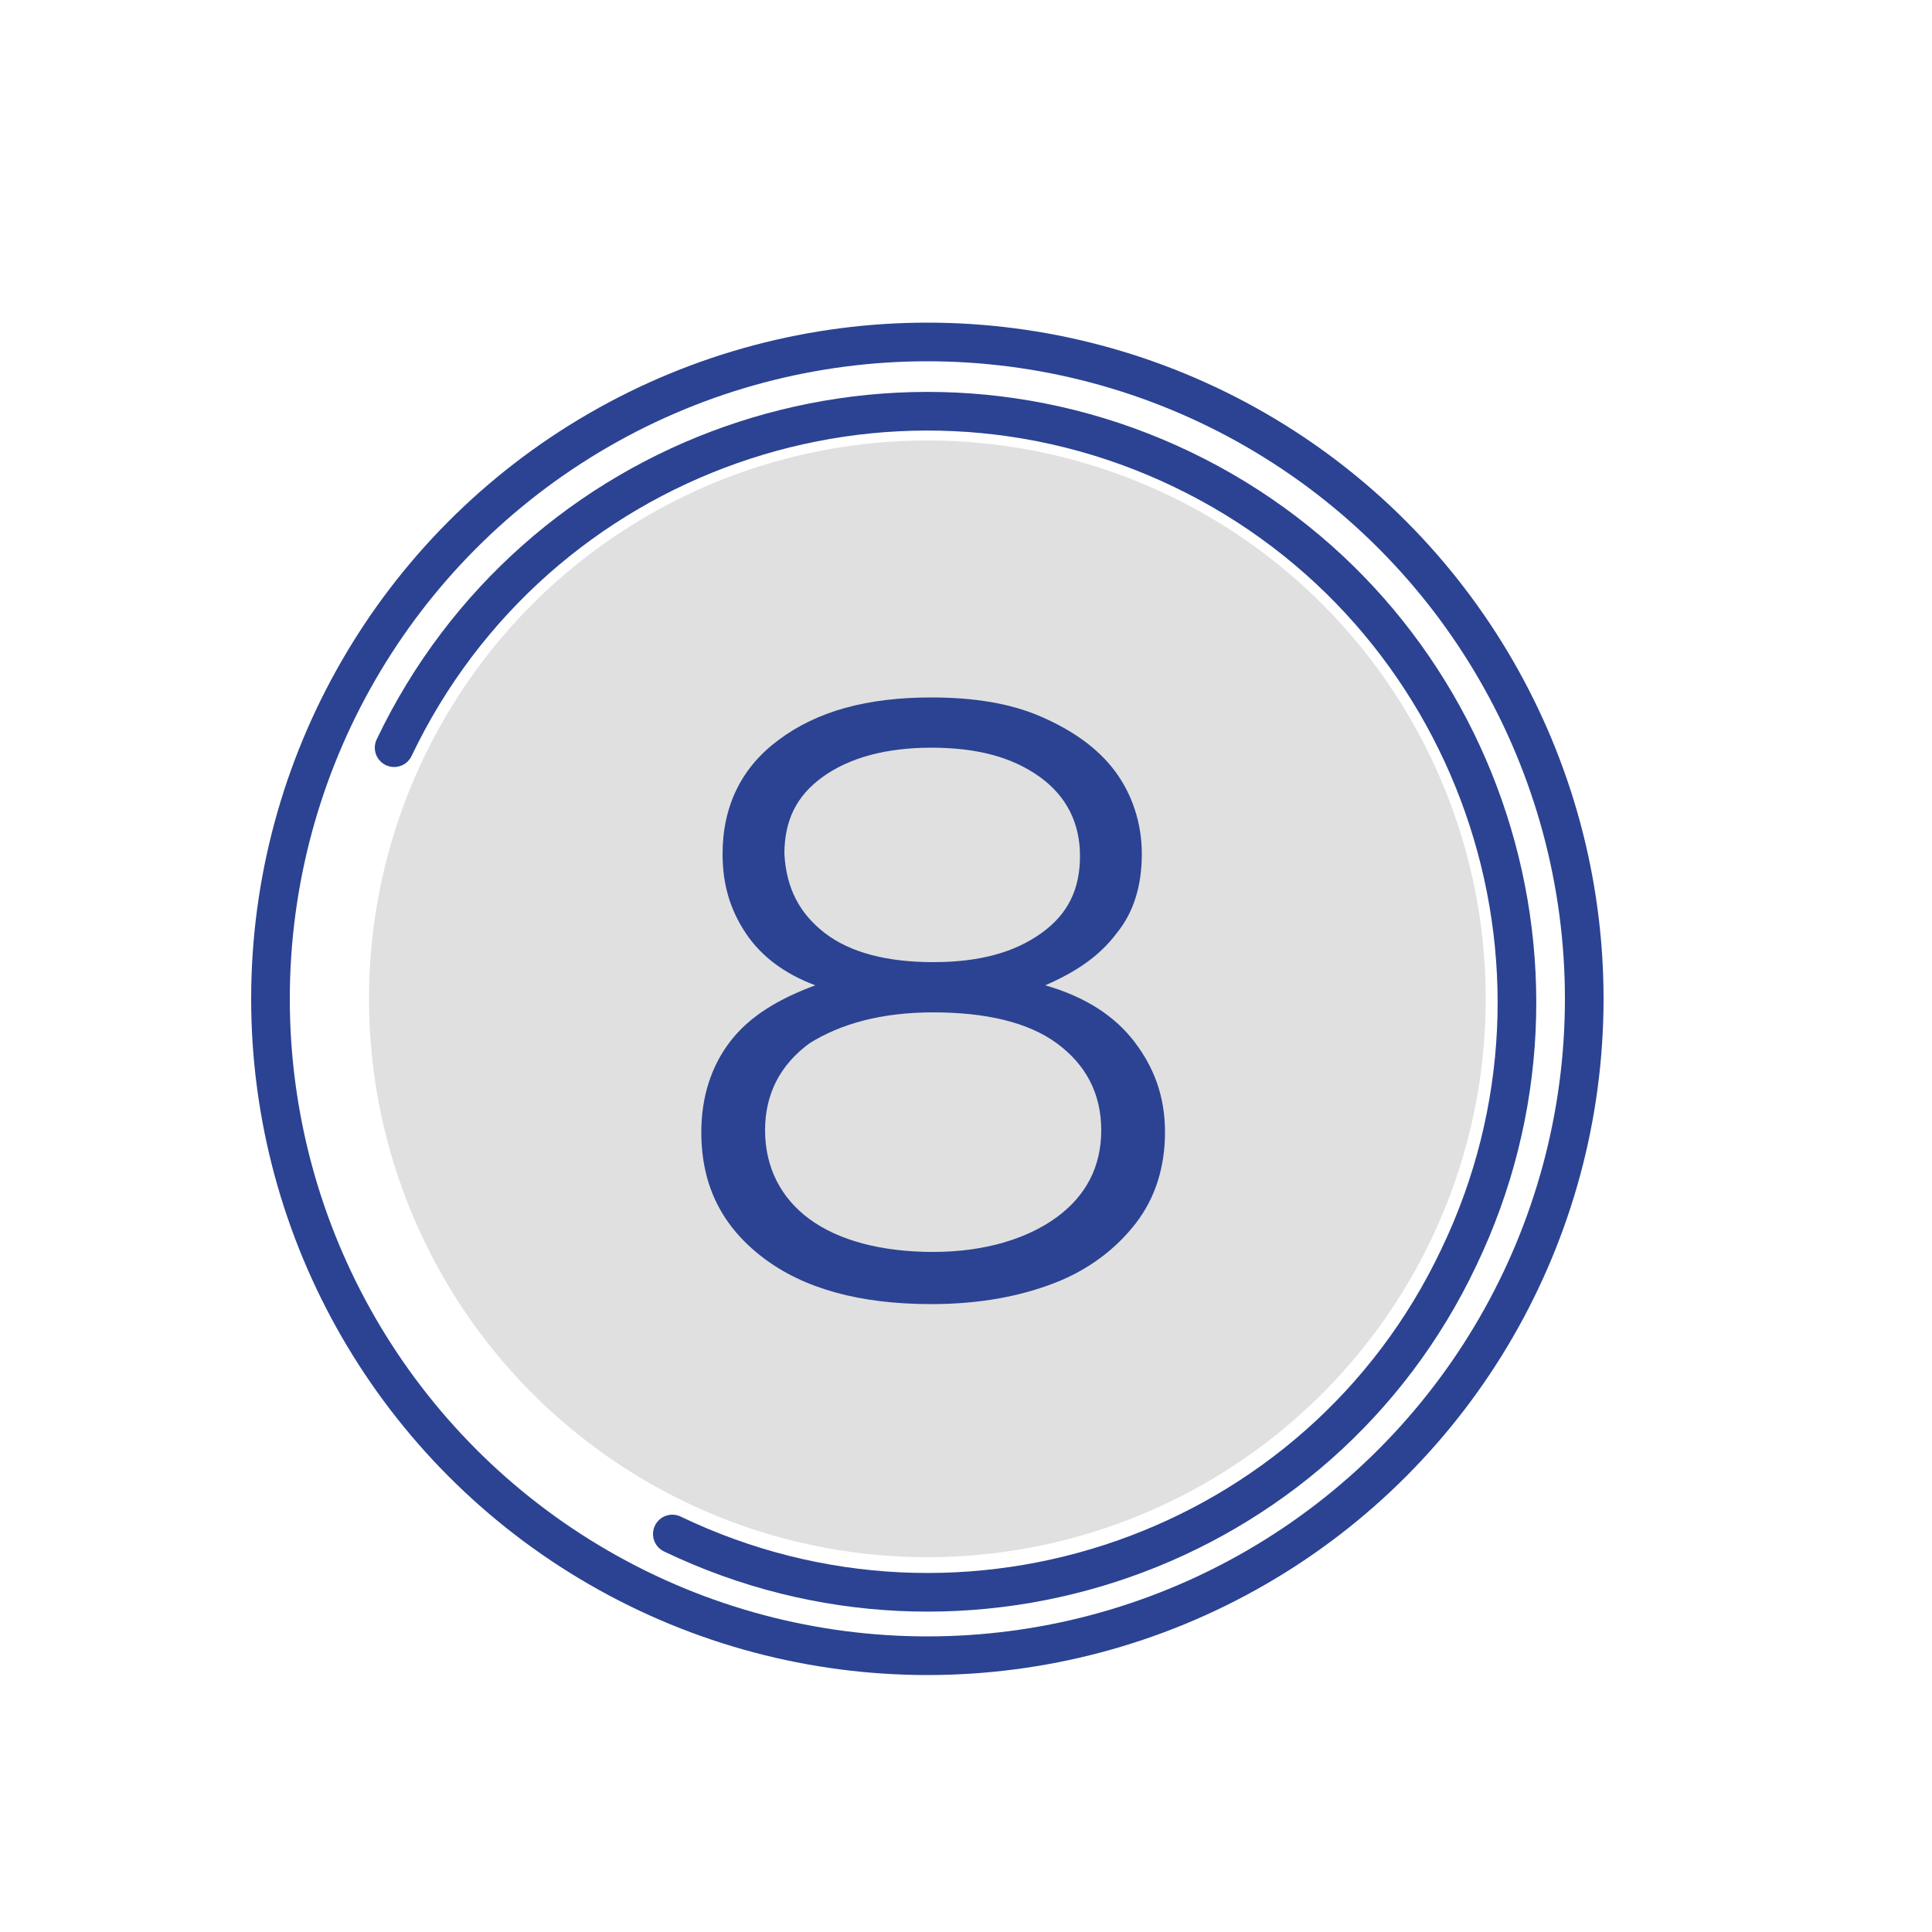
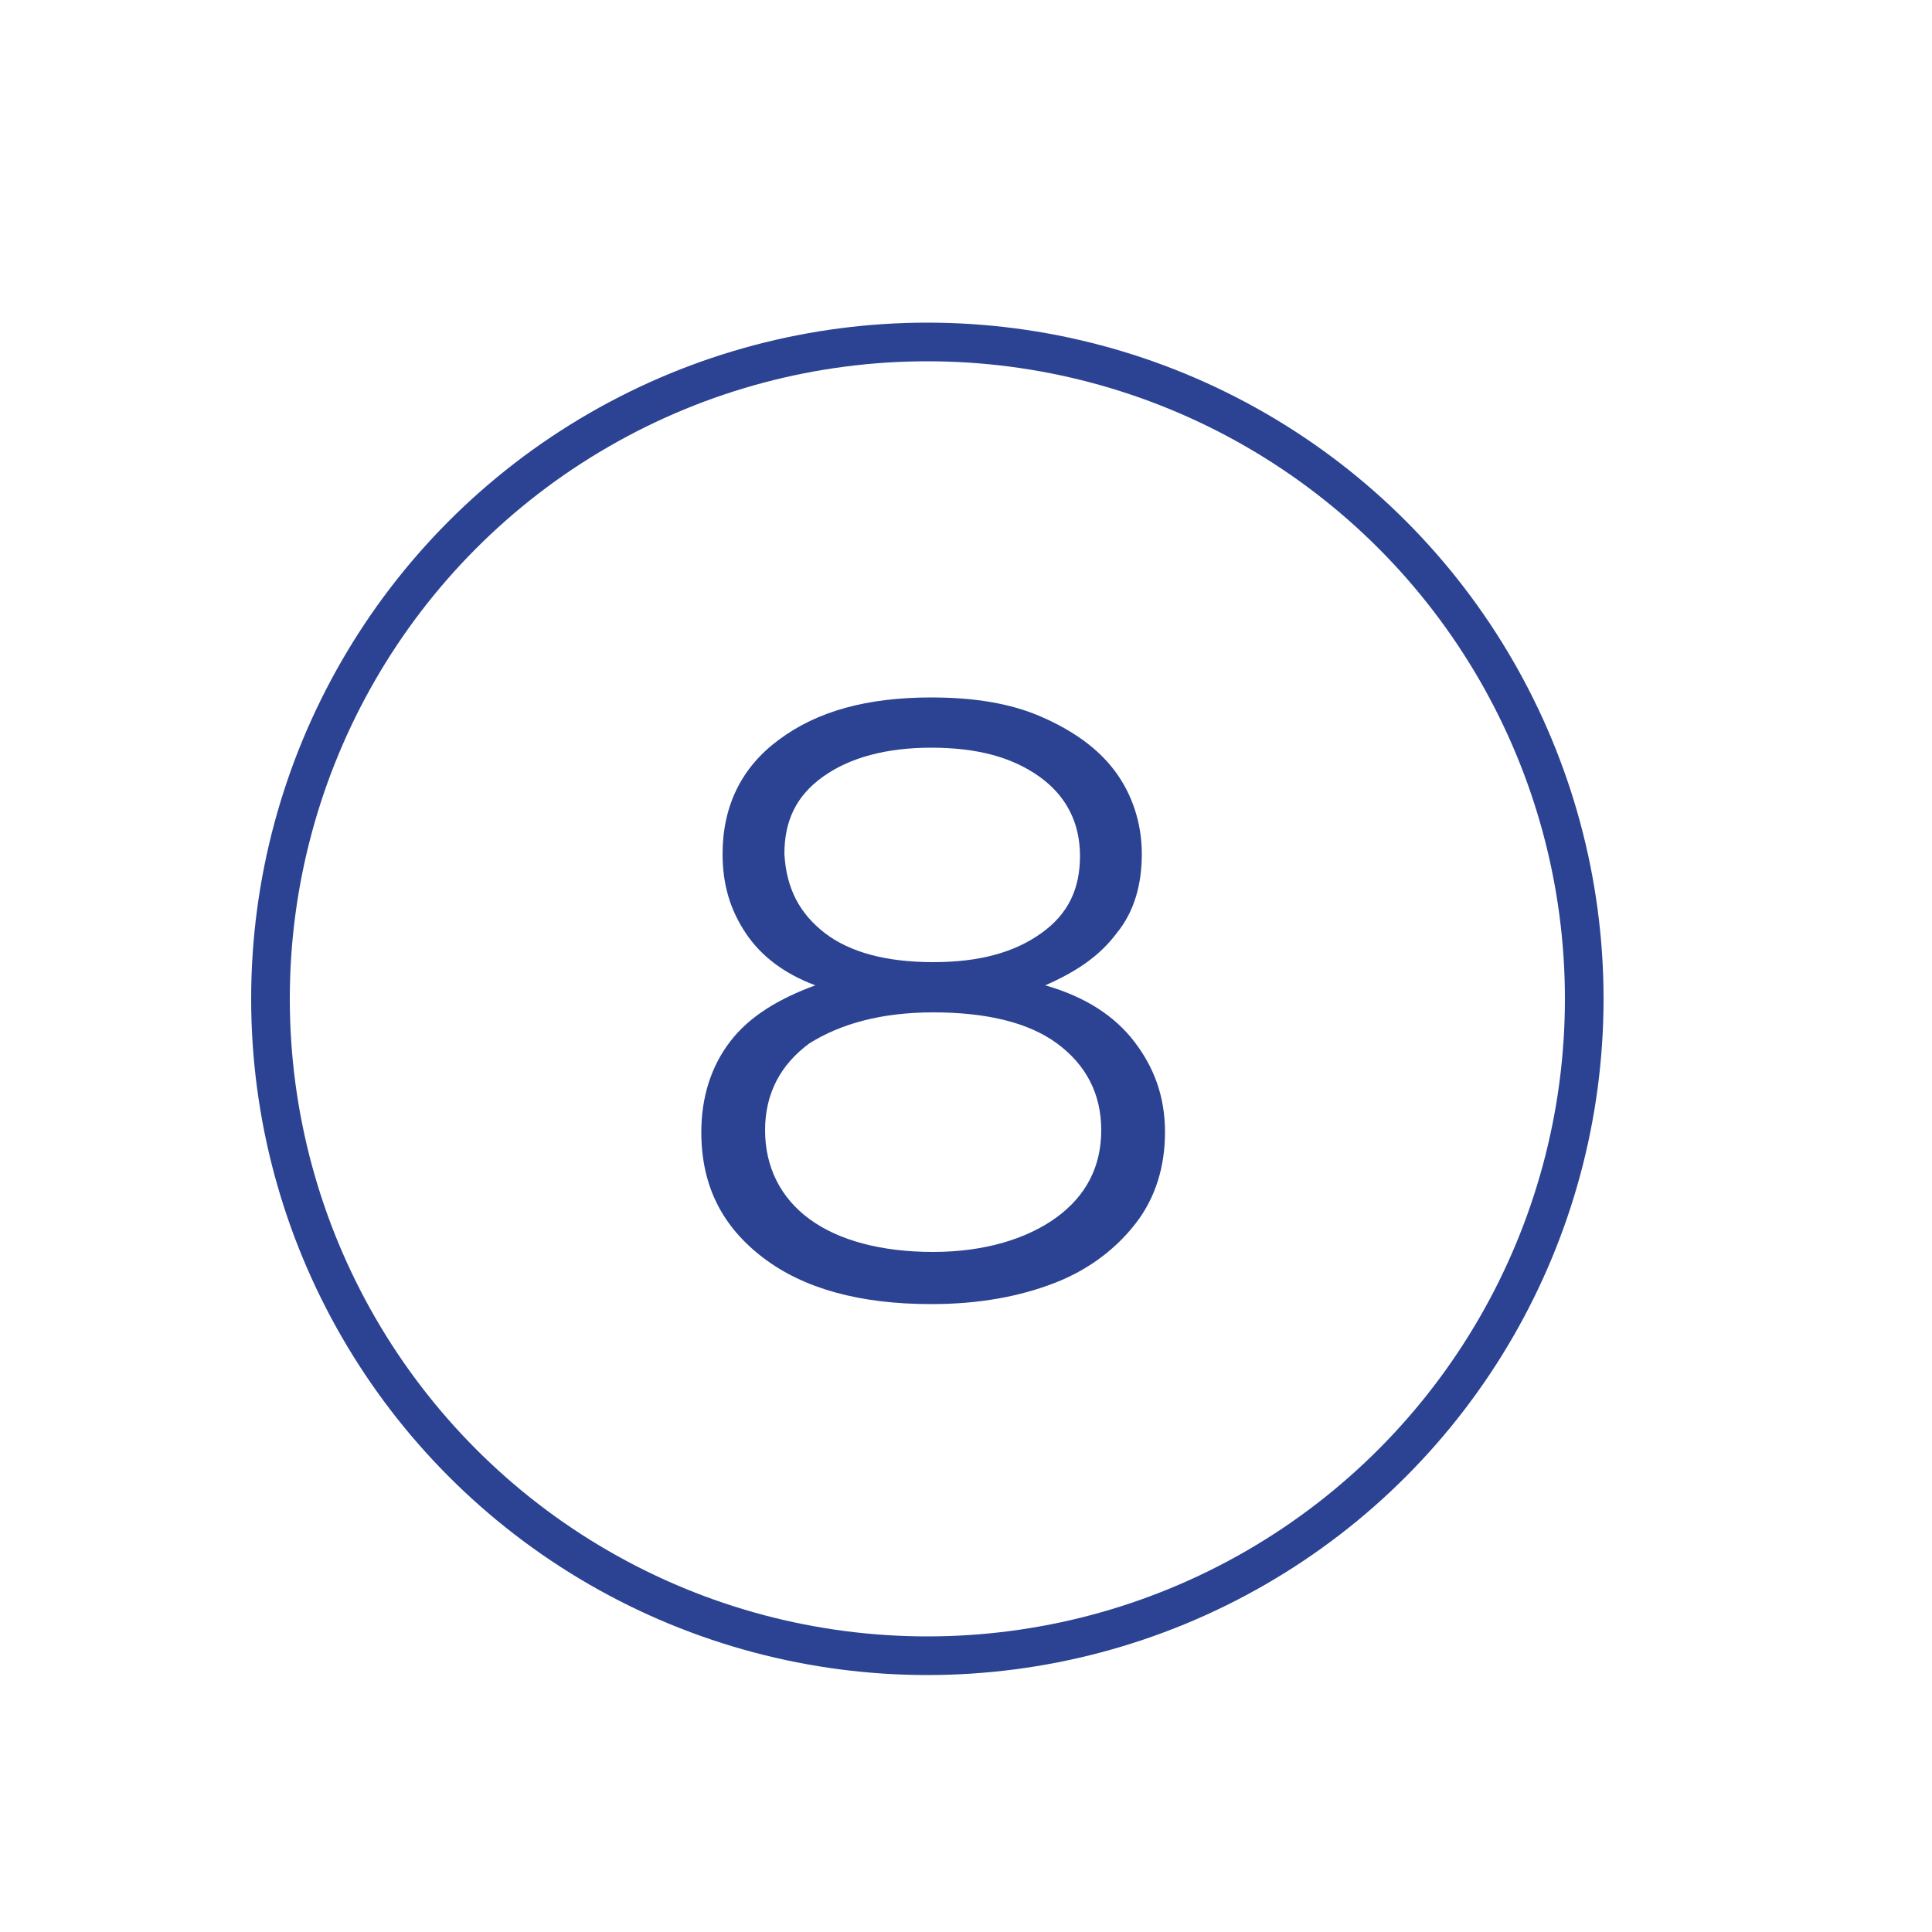
<svg xmlns="http://www.w3.org/2000/svg" x="0px" y="0px" viewBox="0 0 100 100" style="enable-background:new 0 0 100 100;" xml:space="preserve">
  <style type="text/css"> .st0{display:none;opacity:0.26;} .st1{display:inline;fill:#2B4392;} .st2{display:inline;} .st3{fill:#2B4392;} .st4{fill:none;stroke:#2B4392;stroke-width:2;stroke-linecap:round;stroke-miterlimit:10;} .st5{display:none;fill:#2B4392;} .st6{display:inline;fill:none;stroke:#2B4392;stroke-width:2;stroke-linecap:round;stroke-miterlimit:10;} .st7{fill:#E0E0E0;} .st8{fill:none;stroke:#2B4392;stroke-width:2;stroke-miterlimit:10;} .st9{fill:none;stroke:#2B4392;stroke-width:2;stroke-linecap:round;stroke-linejoin:round;stroke-miterlimit:10;} .st10{fill:none;stroke:#2B4392;stroke-width:3;stroke-linecap:round;stroke-miterlimit:10;} </style>
  <g id="Слой_4_1_"> </g>
  <g id="Слой_1" class="st0"> </g>
  <g id="Слой_5_1_"> </g>
  <g id="Слой_3"> </g>
  <g id="Слой_2">
    <g>
-       <circle class="st7" cx="48" cy="51.7" r="28.9" />
      <g>
        <circle class="st4" cx="48" cy="51.7" r="34" />
        <g>
          <path class="st3" d="M58.7,53.9c1,1.3,1.6,2.8,1.6,4.7c0,1.8-0.5,3.4-1.5,4.7c-1,1.3-2.4,2.4-4.2,3.1c-1.8,0.7-3.9,1.1-6.4,1.1 c-3.7,0-6.6-0.8-8.7-2.4c-2.1-1.6-3.2-3.7-3.2-6.5c0-1.8,0.5-3.4,1.5-4.7s2.5-2.2,4.4-2.9c-1.6-0.6-2.8-1.5-3.6-2.7 c-0.8-1.2-1.2-2.5-1.2-4.1c0-2.5,1-4.5,2.9-5.9c2-1.5,4.6-2.2,7.9-2.2c2.2,0,4.1,0.3,5.7,1c1.6,0.7,2.9,1.6,3.8,2.8 c0.9,1.2,1.4,2.7,1.4,4.3c0,1.6-0.4,3-1.3,4.1c-0.9,1.2-2.1,2-3.7,2.7C56.2,51.6,57.7,52.6,58.7,53.9z M54.7,63 c1.5-1.1,2.3-2.6,2.3-4.5s-0.8-3.4-2.3-4.5s-3.7-1.6-6.4-1.6S43.5,53,41.9,54c-1.5,1.1-2.3,2.6-2.3,4.5s0.8,3.5,2.3,4.6 s3.7,1.7,6.4,1.7S53.2,64.1,54.7,63z M42.7,48.3c1.3,1,3.2,1.5,5.6,1.5c2.4,0,4.2-0.5,5.6-1.5c1.4-1,2-2.3,2-4s-0.7-3.1-2.1-4.1 c-1.4-1-3.2-1.5-5.6-1.5c-2.3,0-4.2,0.5-5.6,1.5c-1.4,1-2,2.3-2,4C40.7,46,41.4,47.3,42.7,48.3z" />
        </g>
      </g>
-       <path class="st4" d="M20.4,38.7C27.7,23.4,46,17,61.2,24.3s21.6,25.6,14.3,40.8C68.3,80.3,50,86.7,34.8,79.4" />
    </g>
  </g>
  <g id="Слой_6"> </g>
</svg>